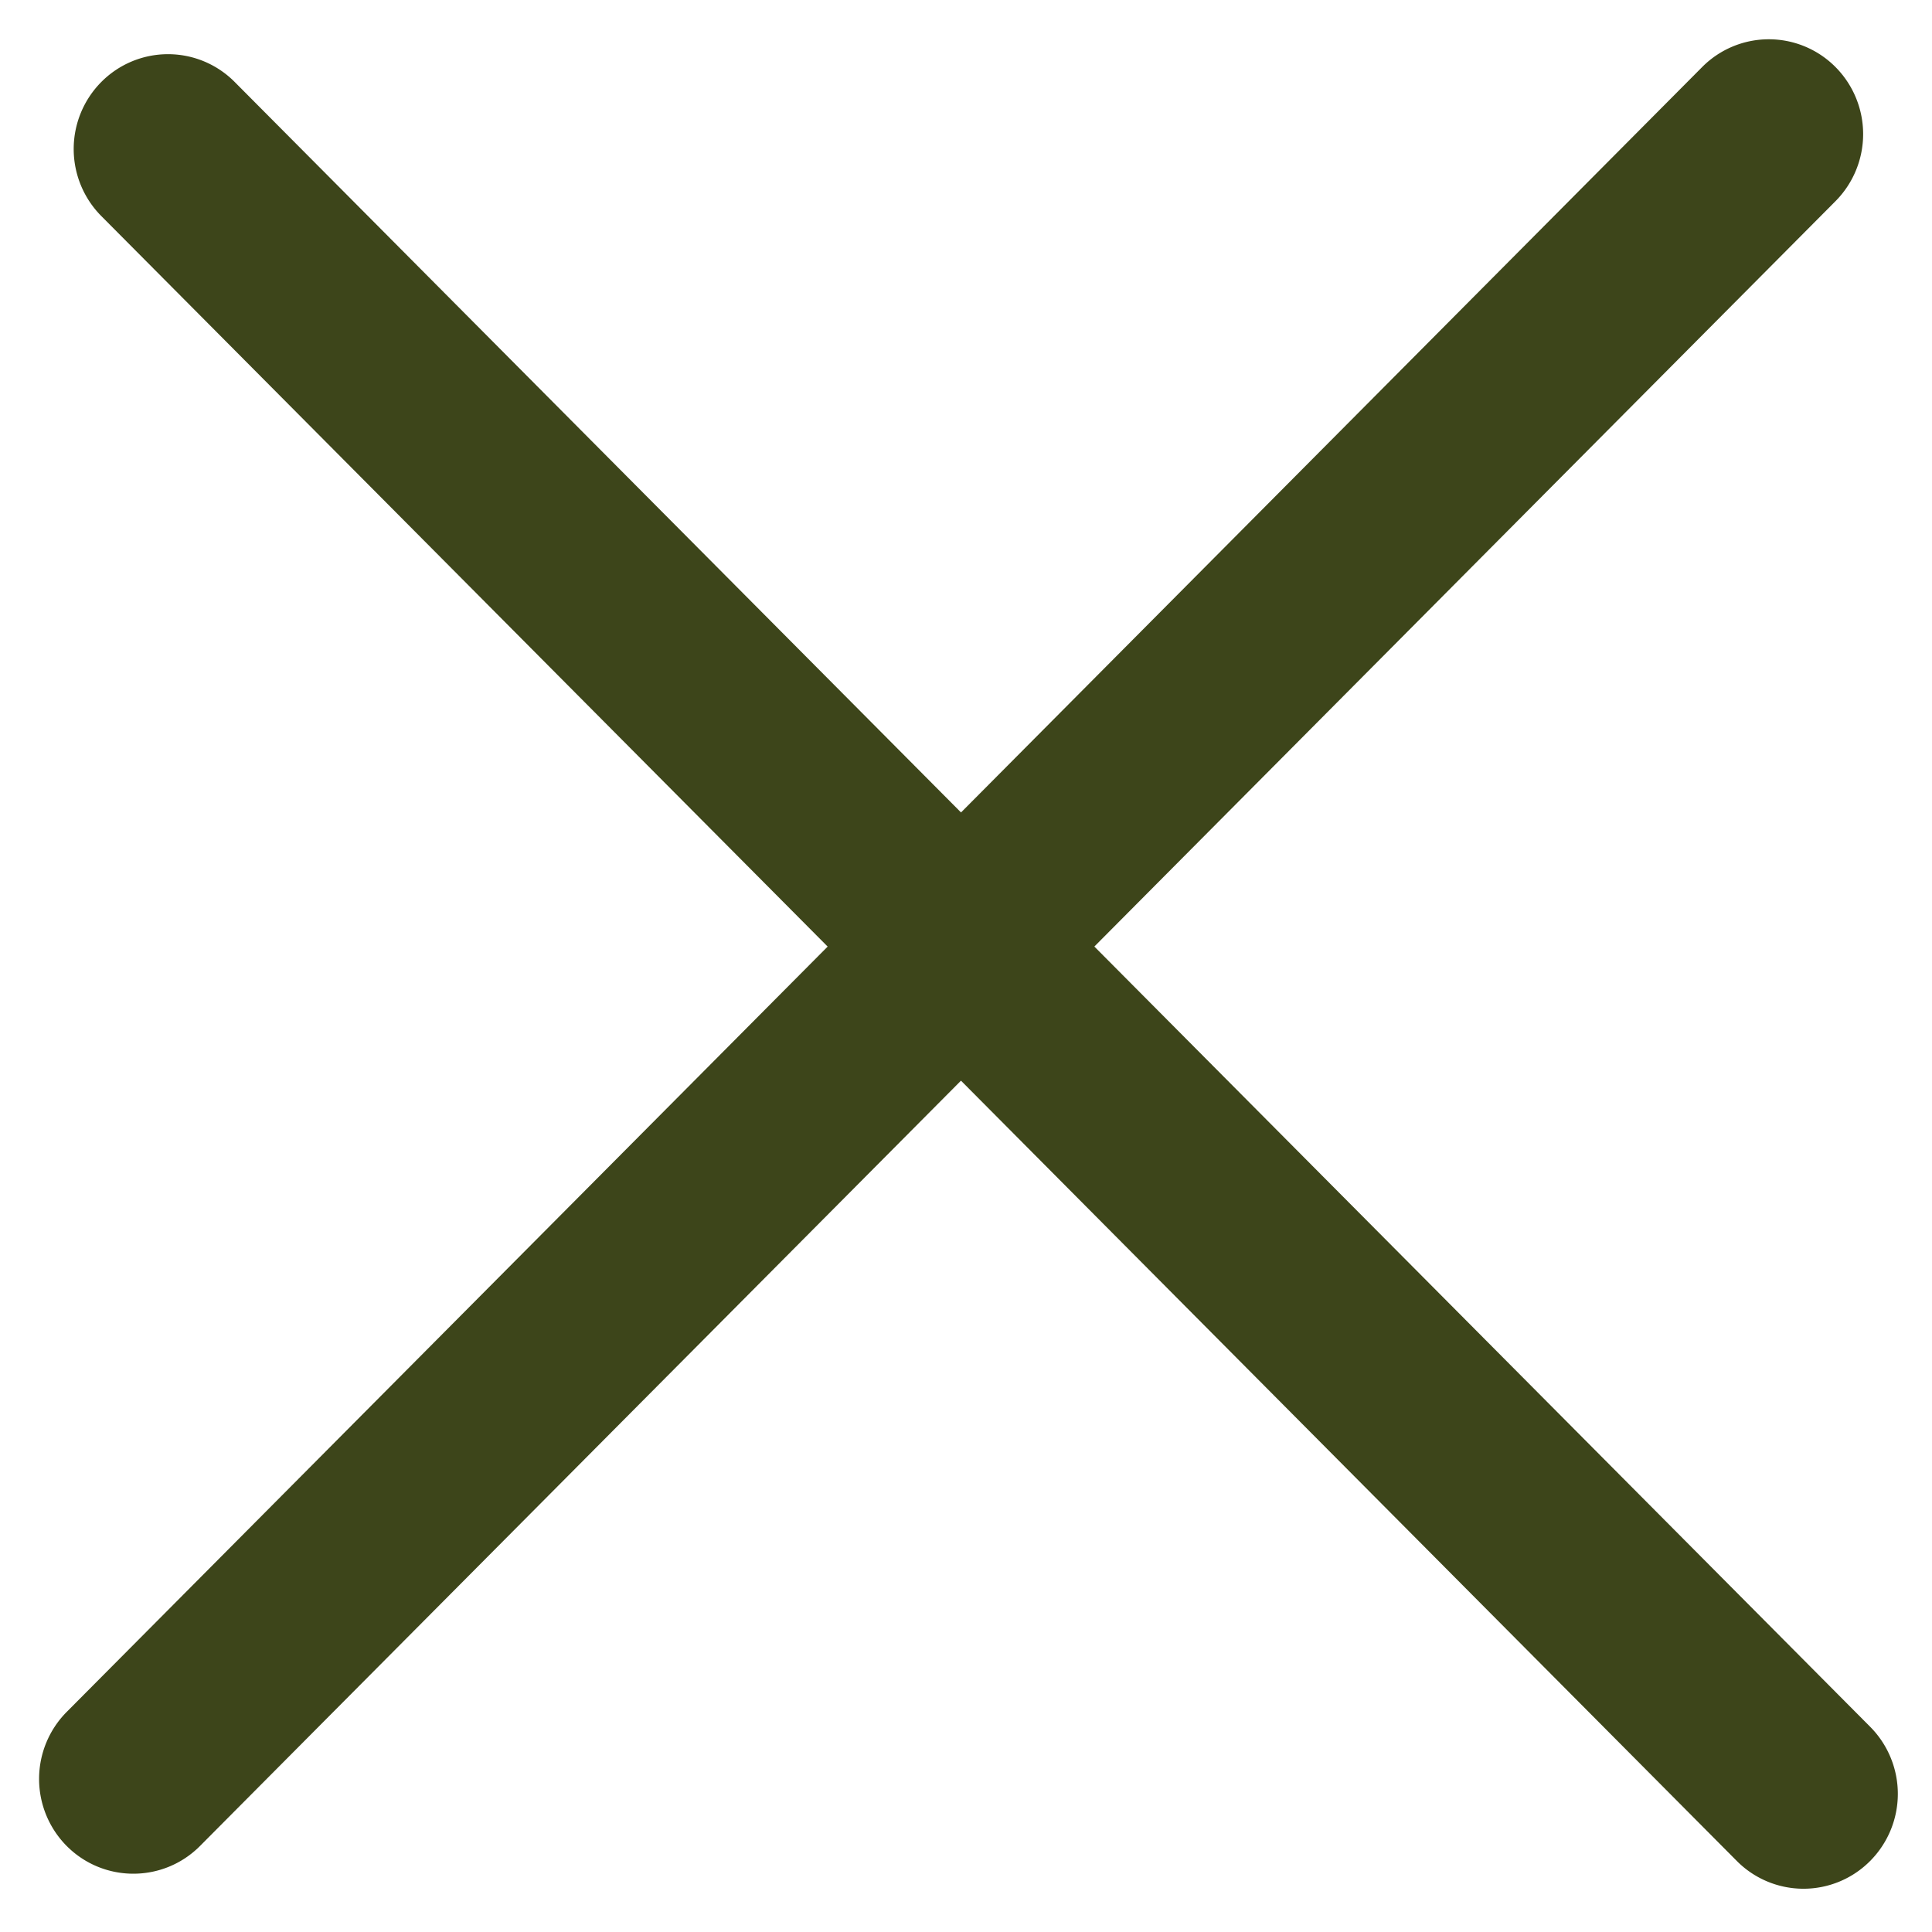
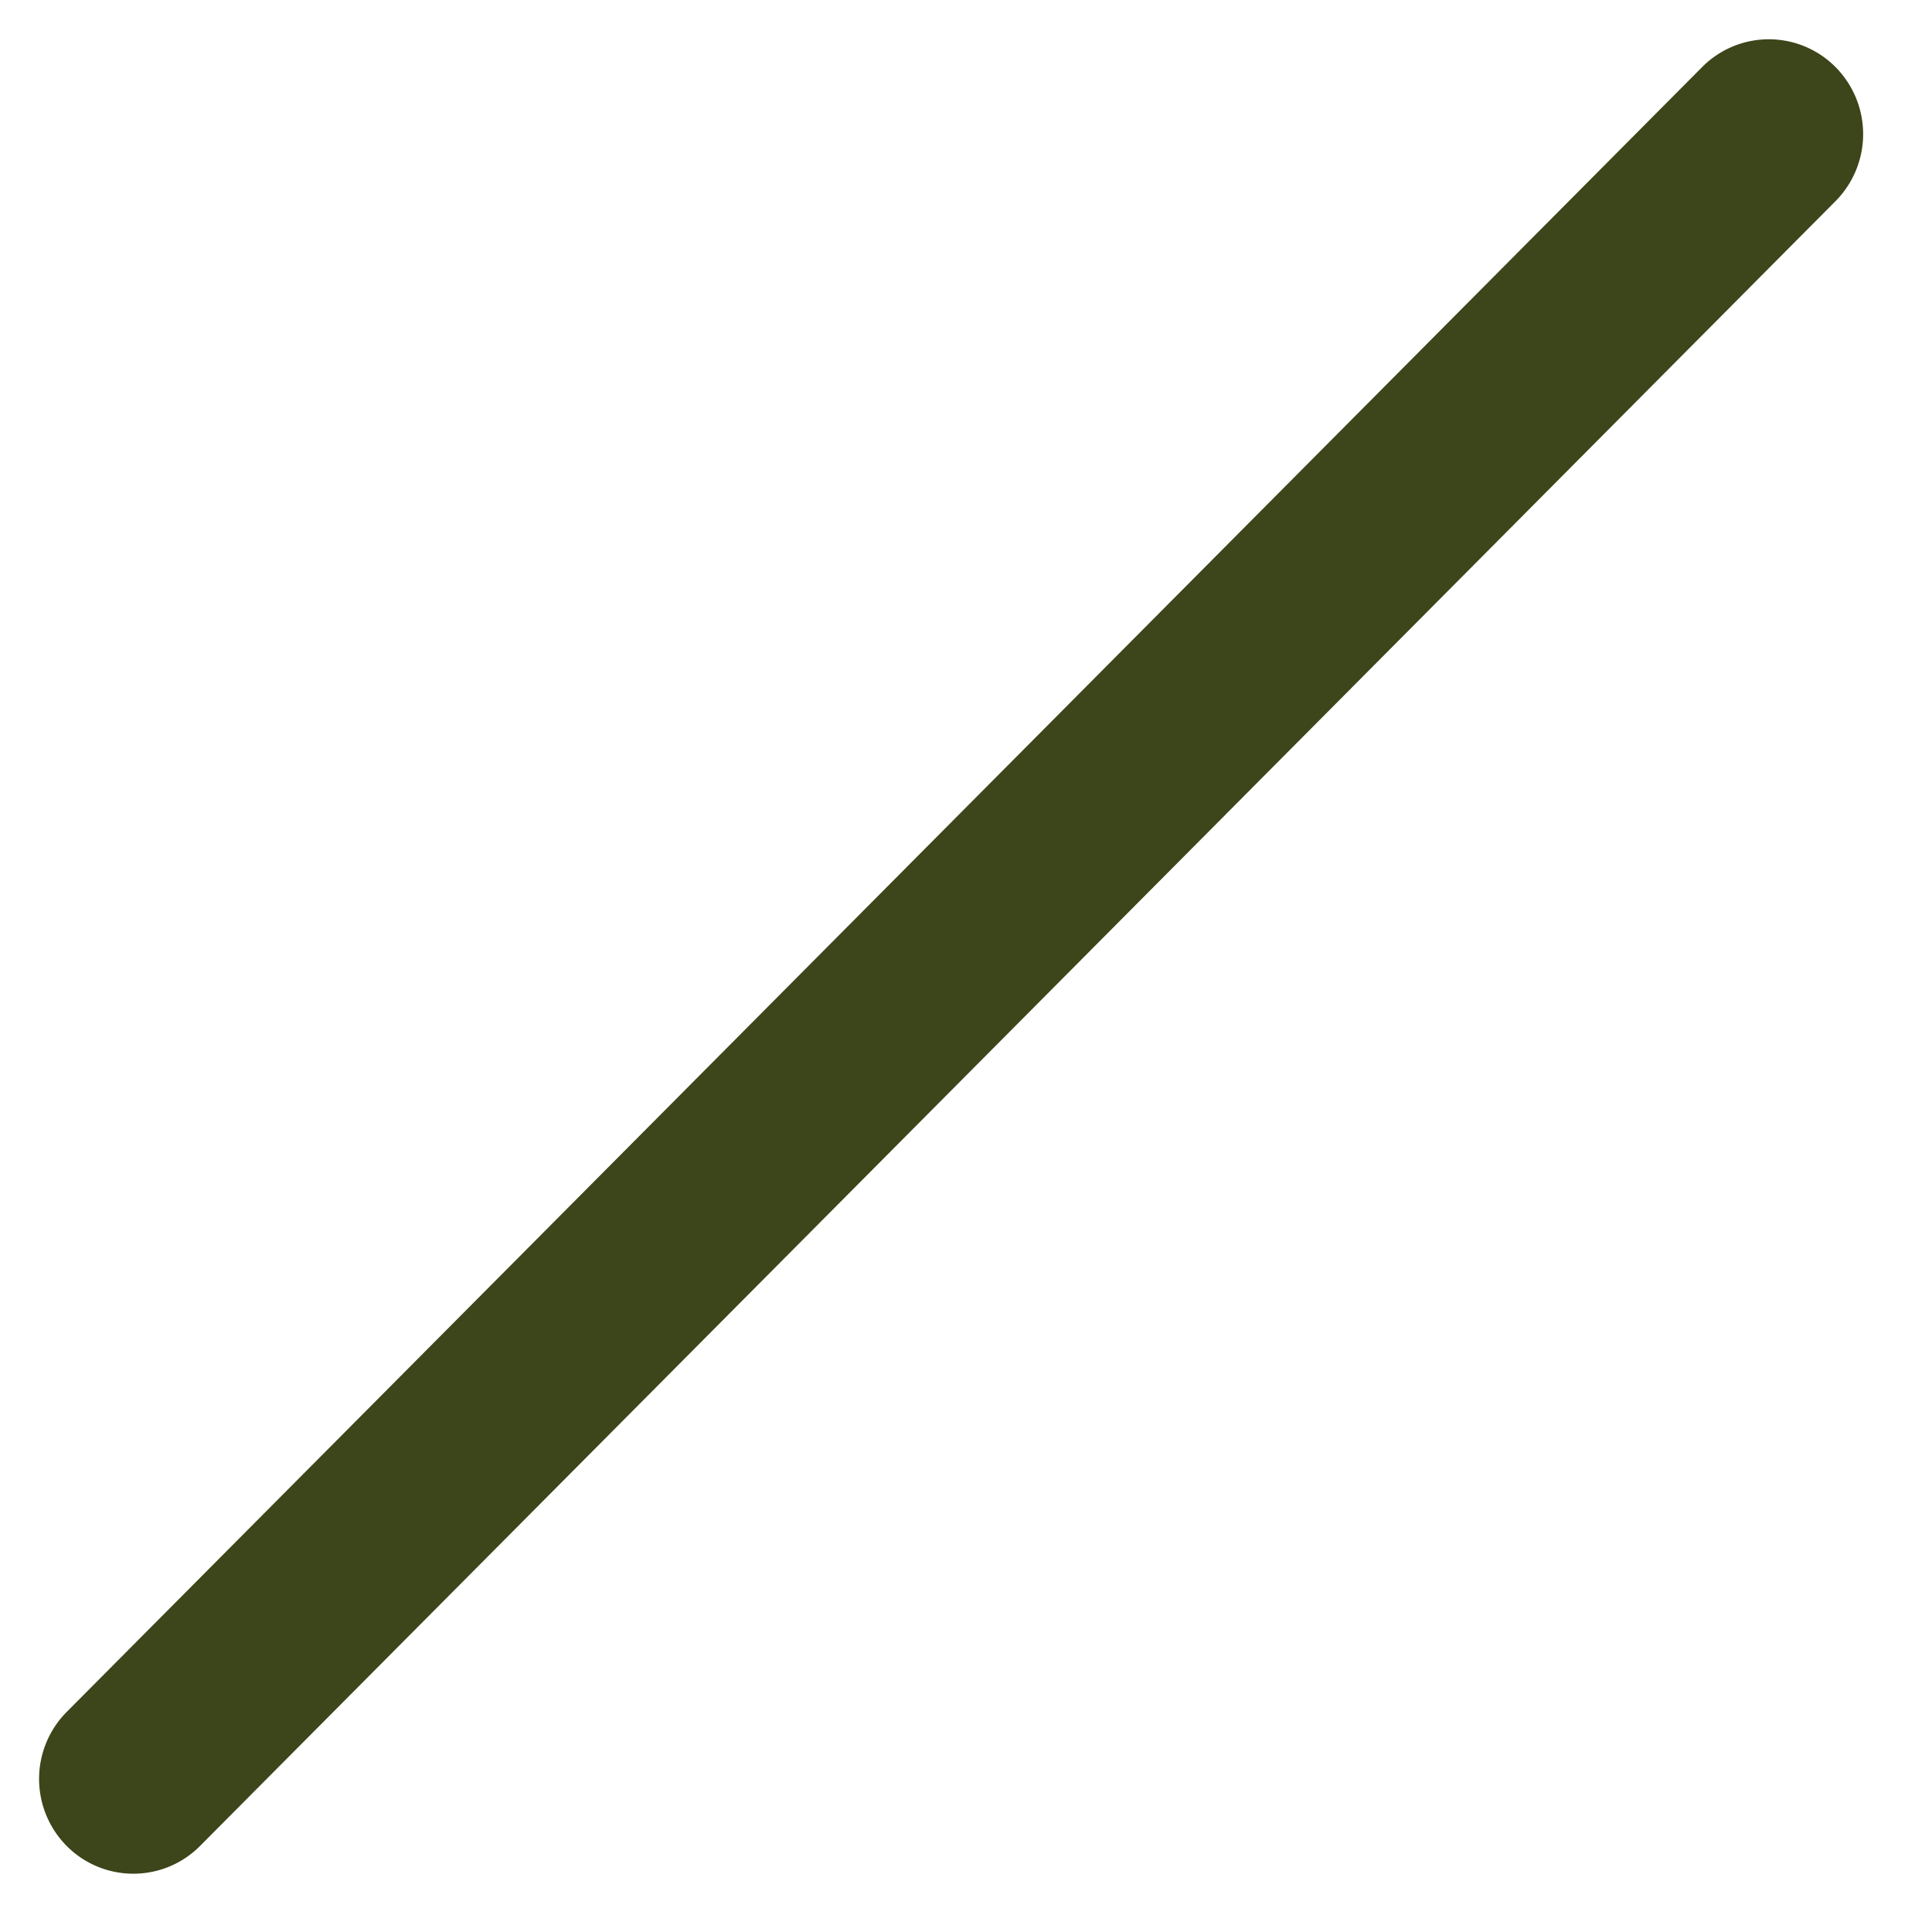
<svg xmlns="http://www.w3.org/2000/svg" width="23" height="23" viewBox="0 0 23 23" fill="none">
-   <path d="M1.206 2.572l19.47 19.582a1.118 1.118 0 001.588 0 1.133 1.133 0 000-1.597L2.794.976a1.118 1.118 0 00-1.588 0 1.133 1.133 0 000 1.596z" fill="#3D451A" />
  <path d="M20.264.798L.794 20.38a1.133 1.133 0 000 1.596c.438.44 1.149.44 1.587 0l19.47-19.581a1.133 1.133 0 000-1.597 1.118 1.118 0 00-1.587 0z" fill="#3D451A" />
</svg>